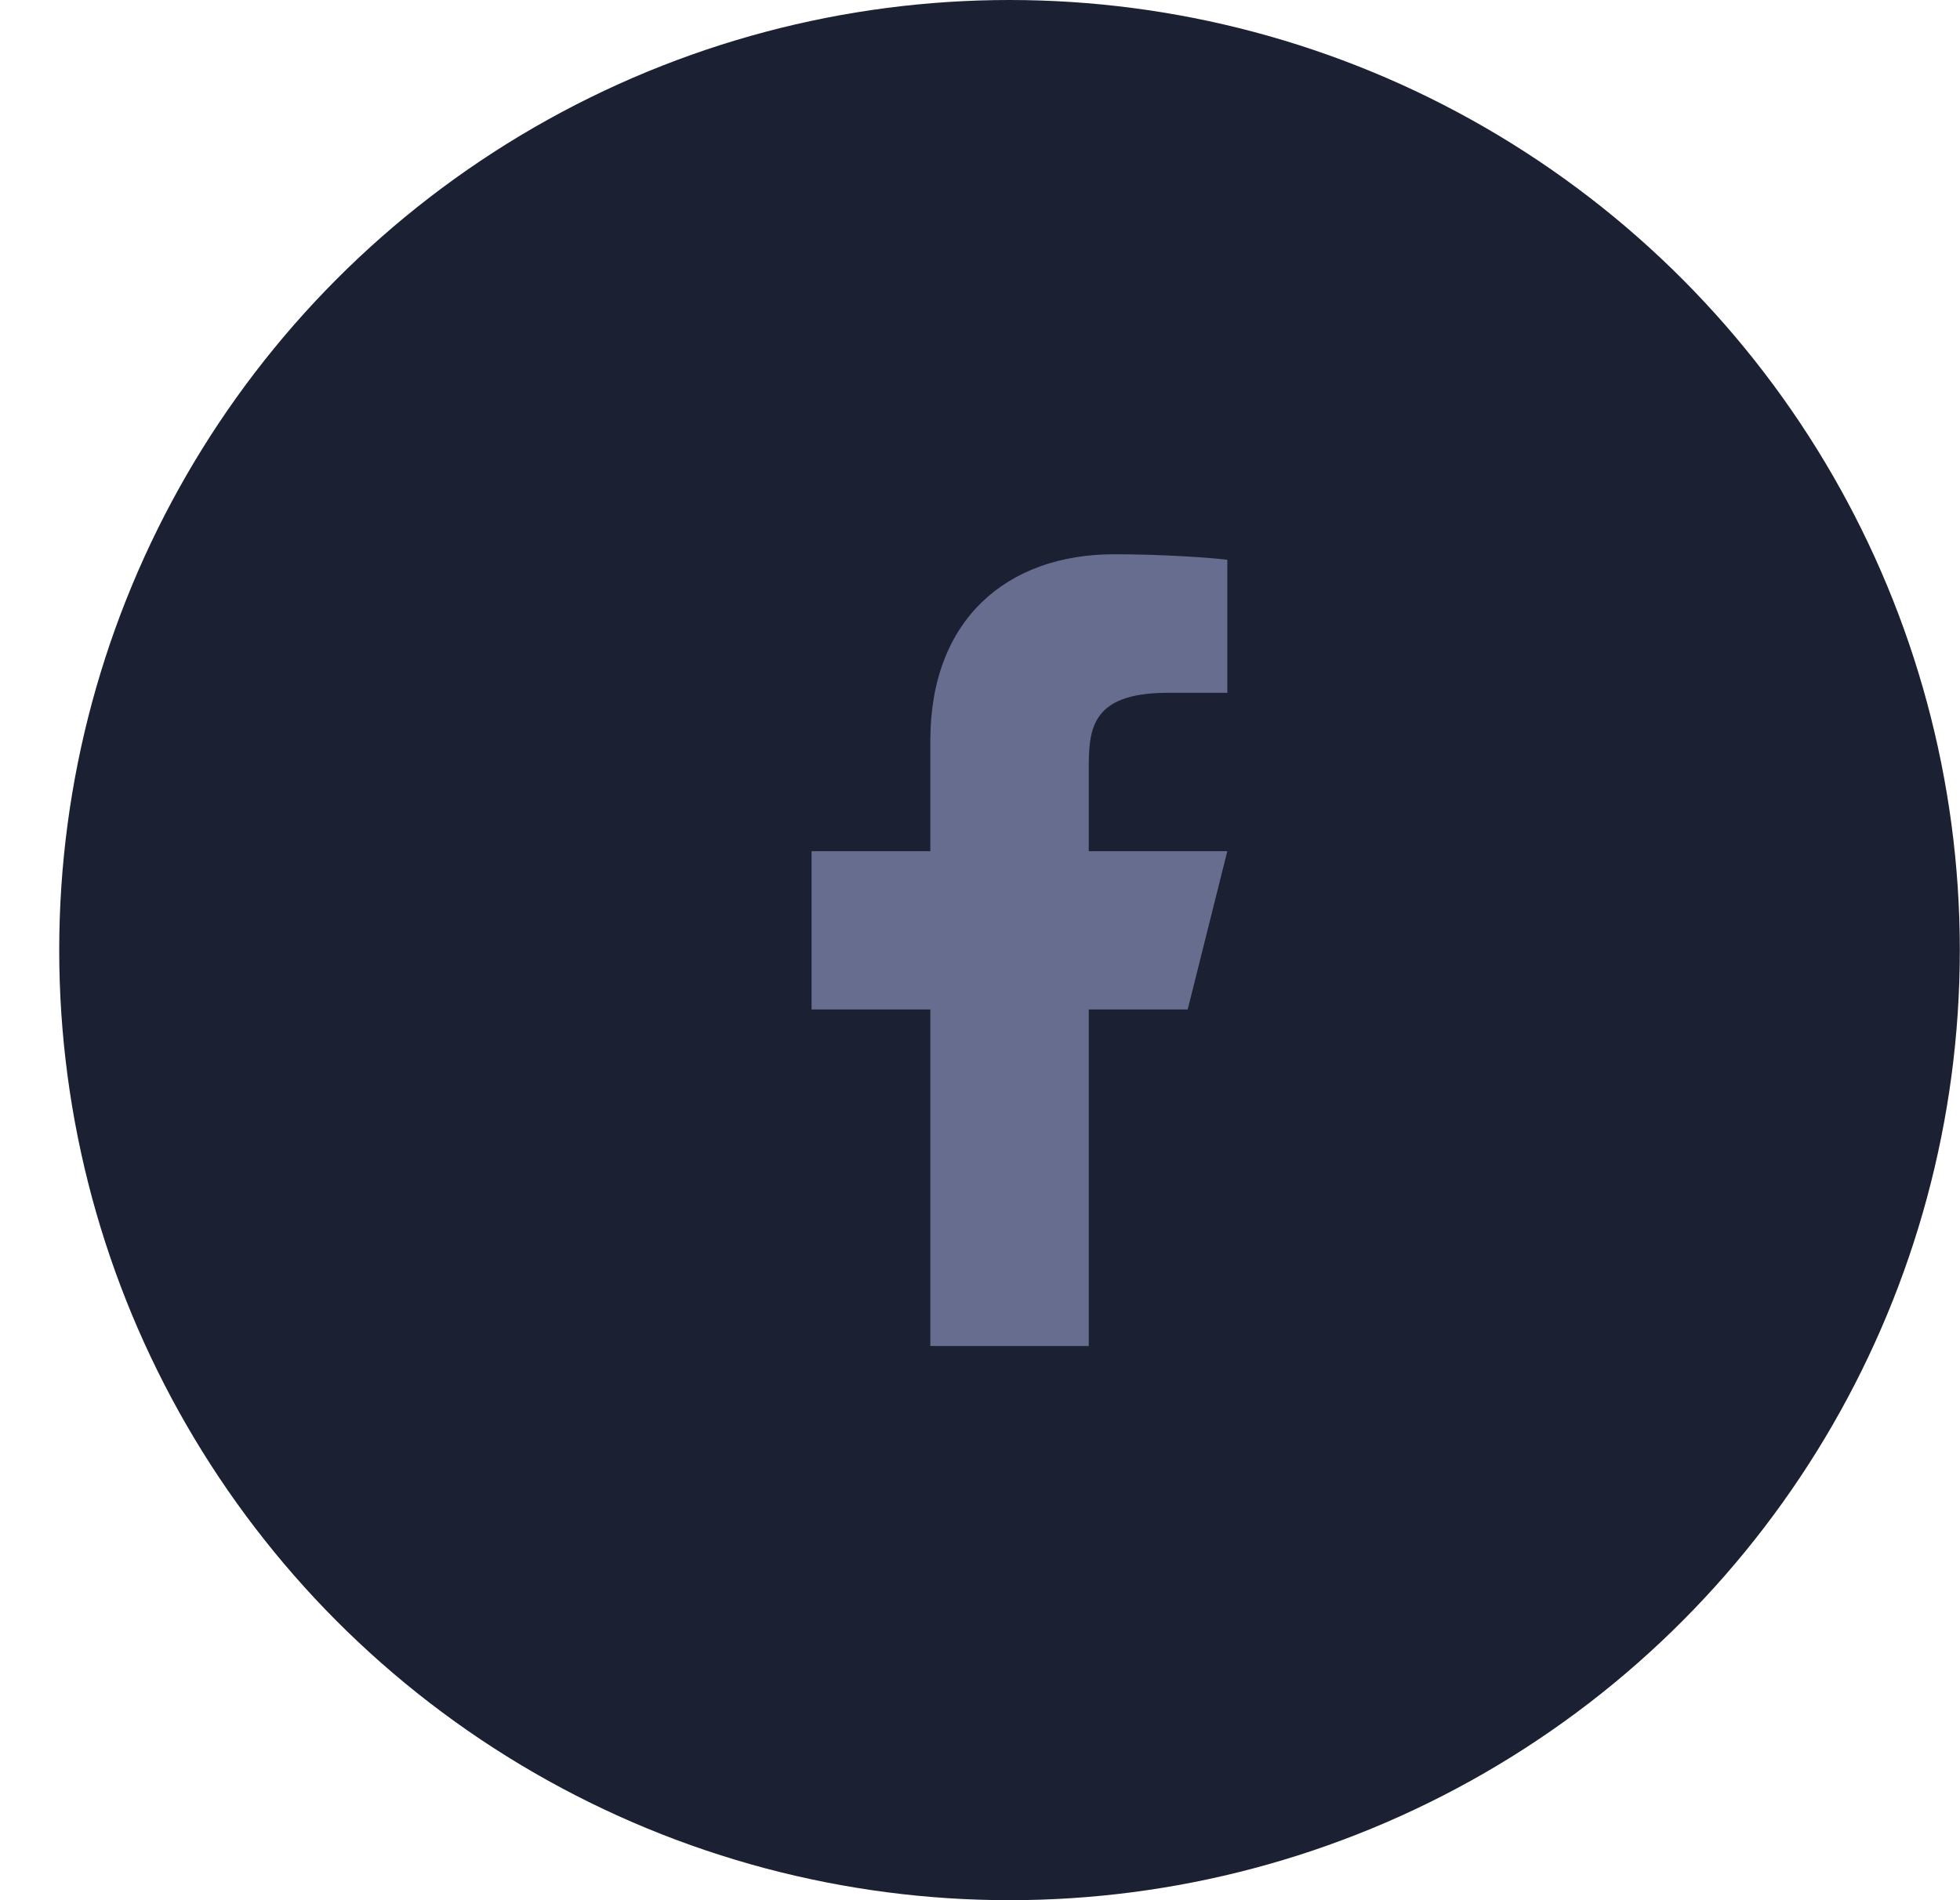
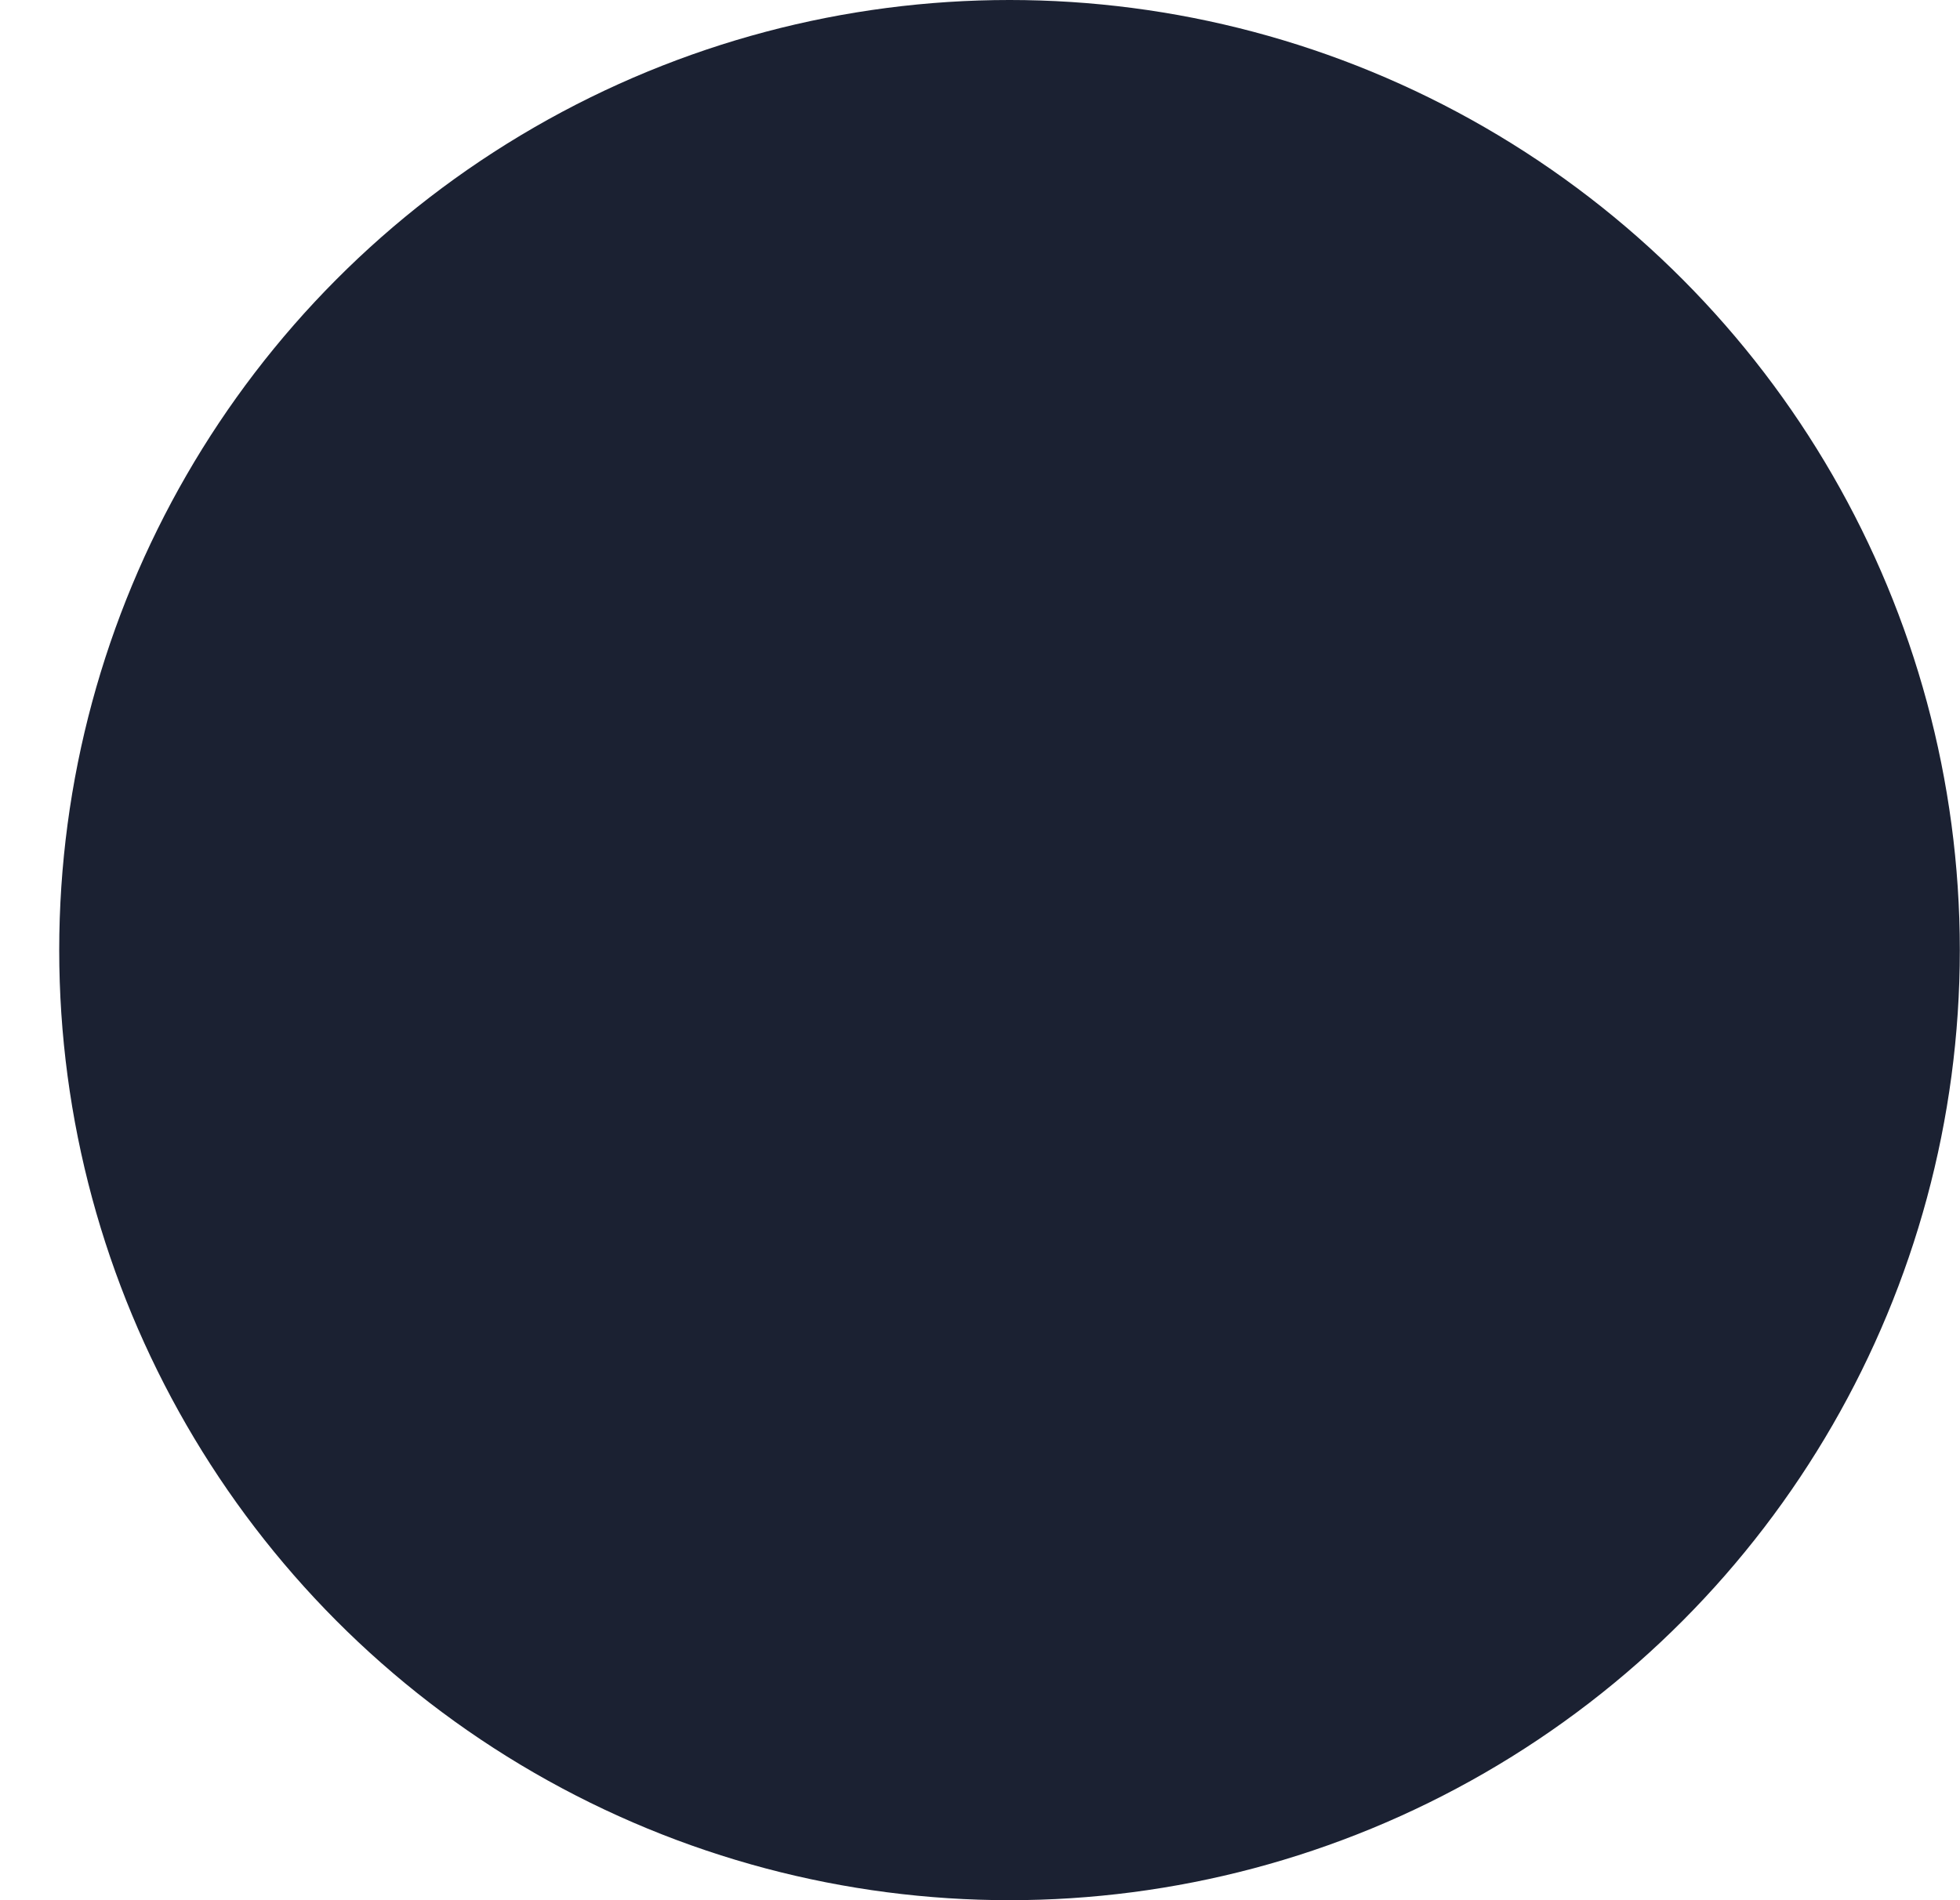
<svg xmlns="http://www.w3.org/2000/svg" width="33" height="32" viewBox="0 0 33 32" fill="none">
  <circle cx="16.997" cy="16" r="16" fill="#1B2132" />
-   <path d="M18.331 17H19.997L20.664 14.334H18.331V13C18.331 12.313 18.331 11.667 19.664 11.667H20.664V9.427C20.447 9.398 19.626 9.334 18.759 9.334C16.949 9.334 15.664 10.438 15.664 12.467V14.334H13.664V17H15.664V22.667H18.331V17Z" fill="#676D8E" />
</svg>